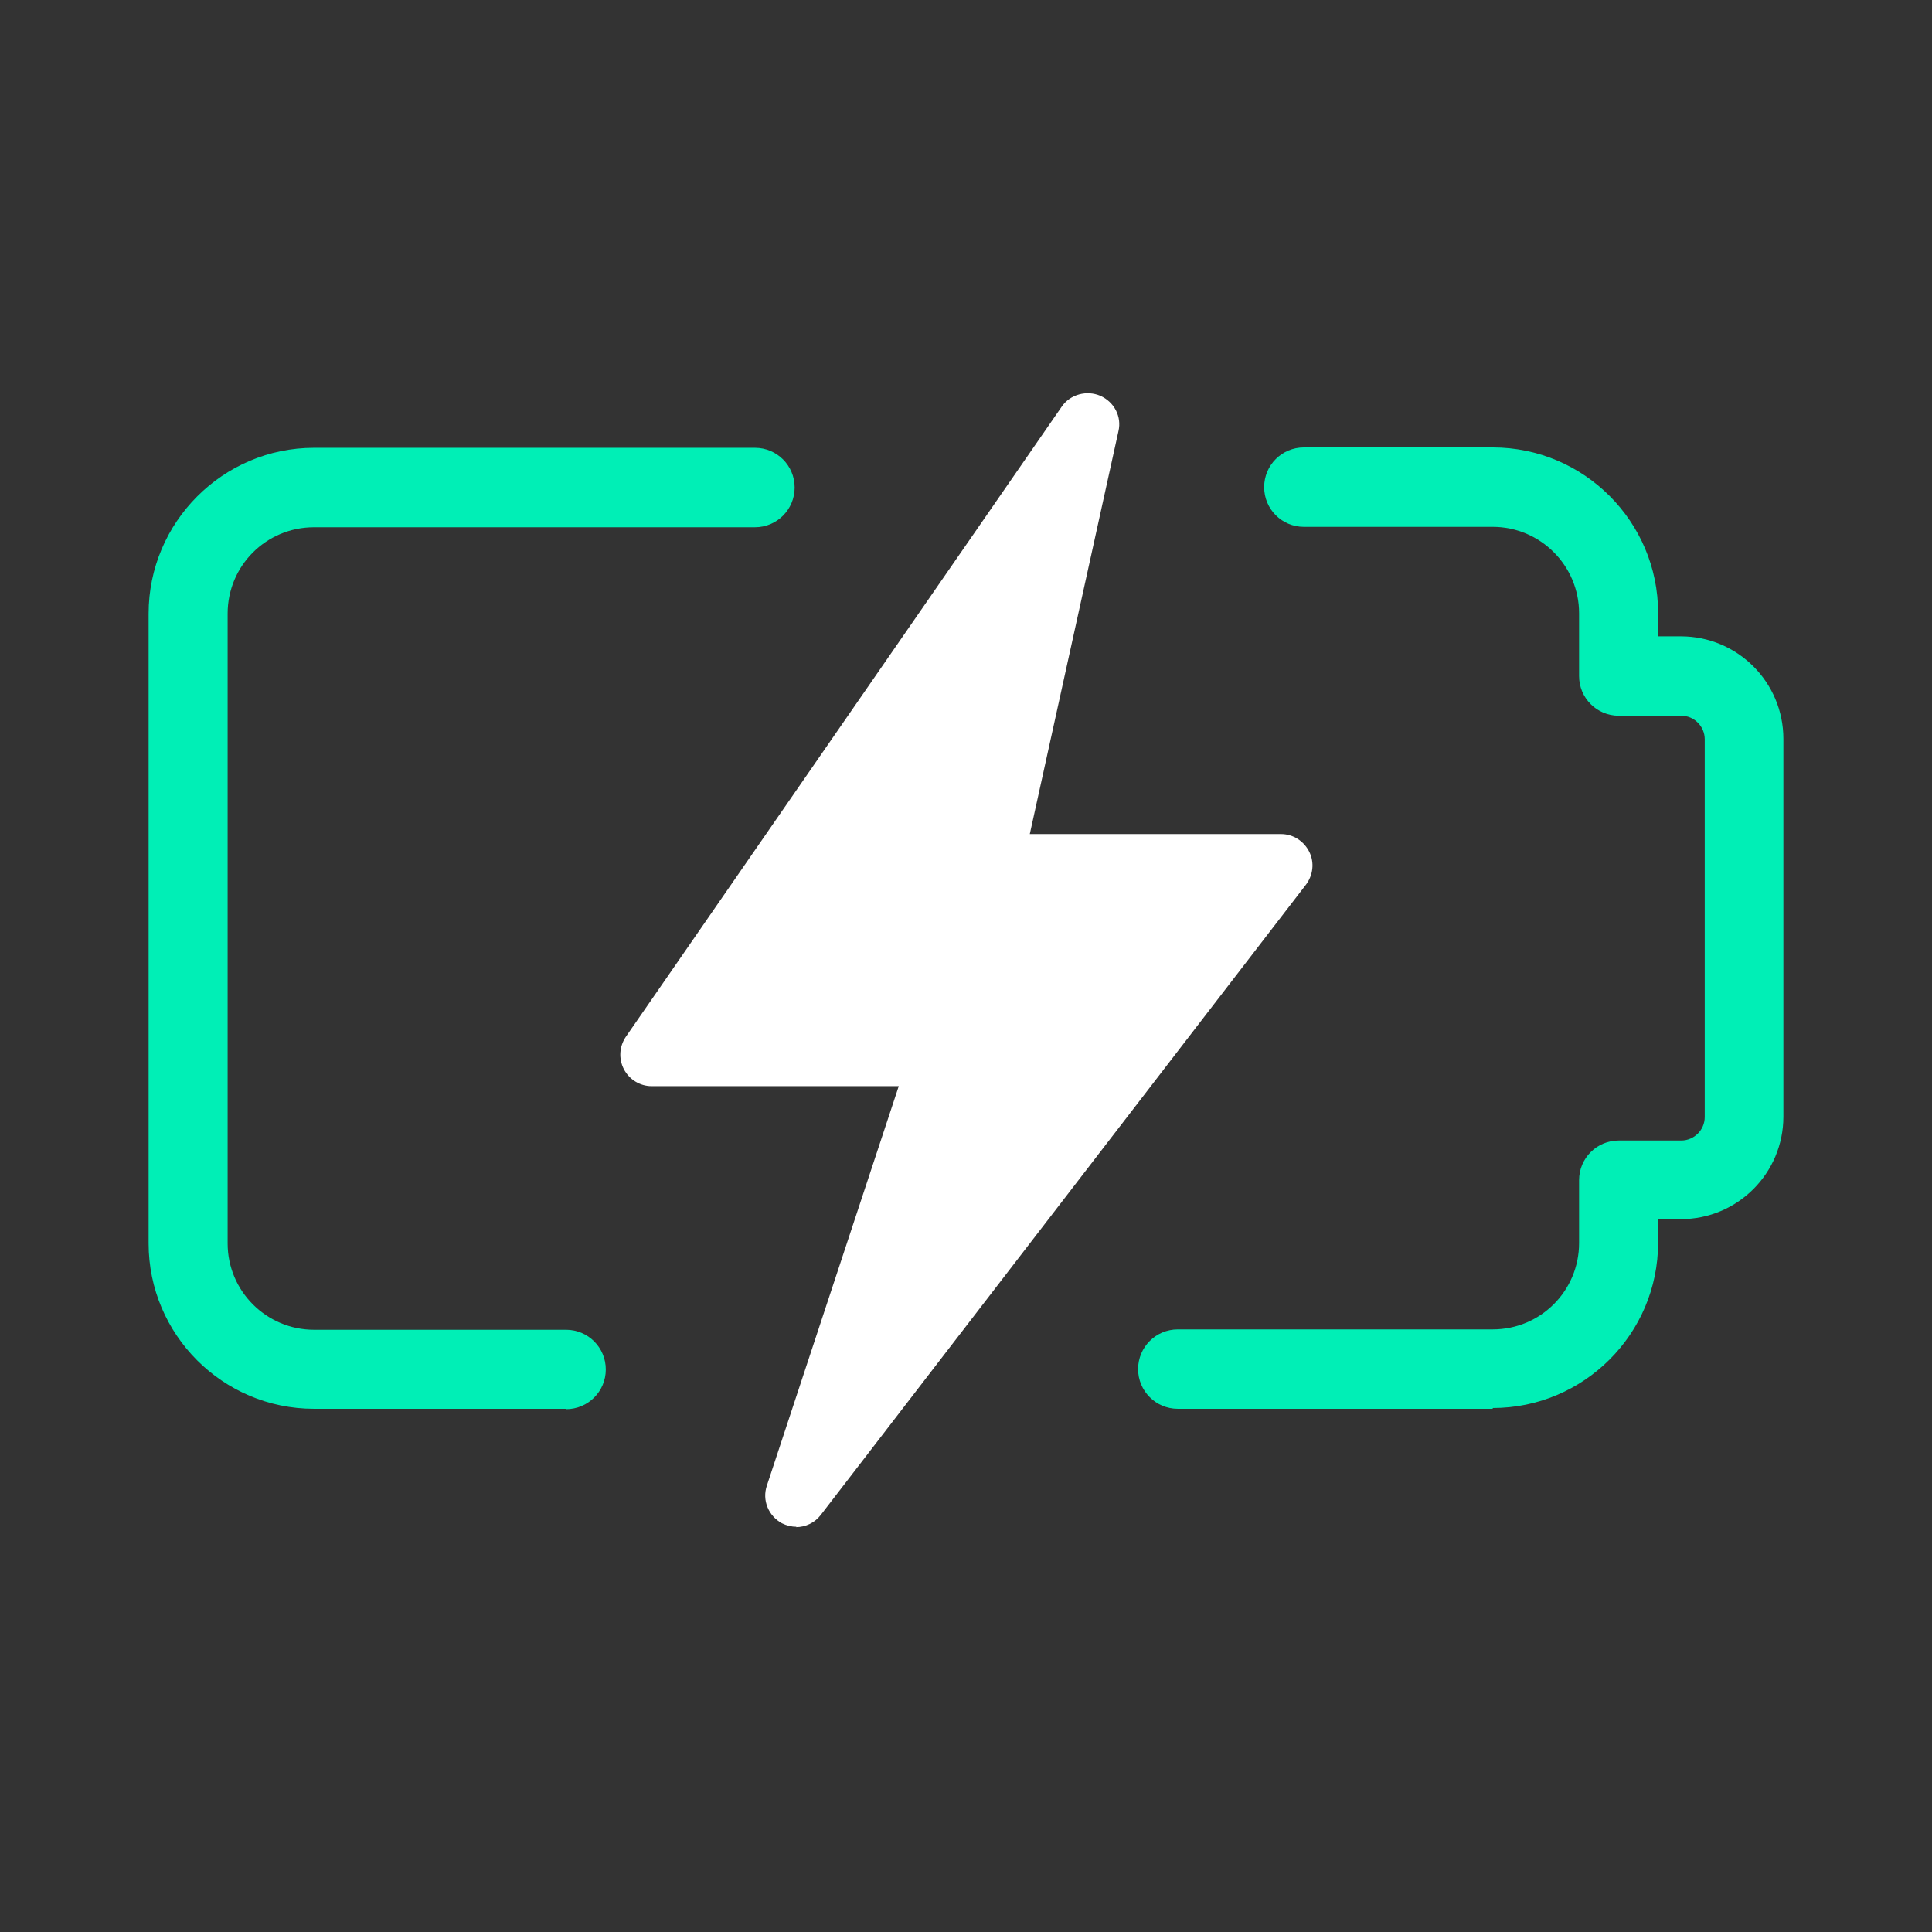
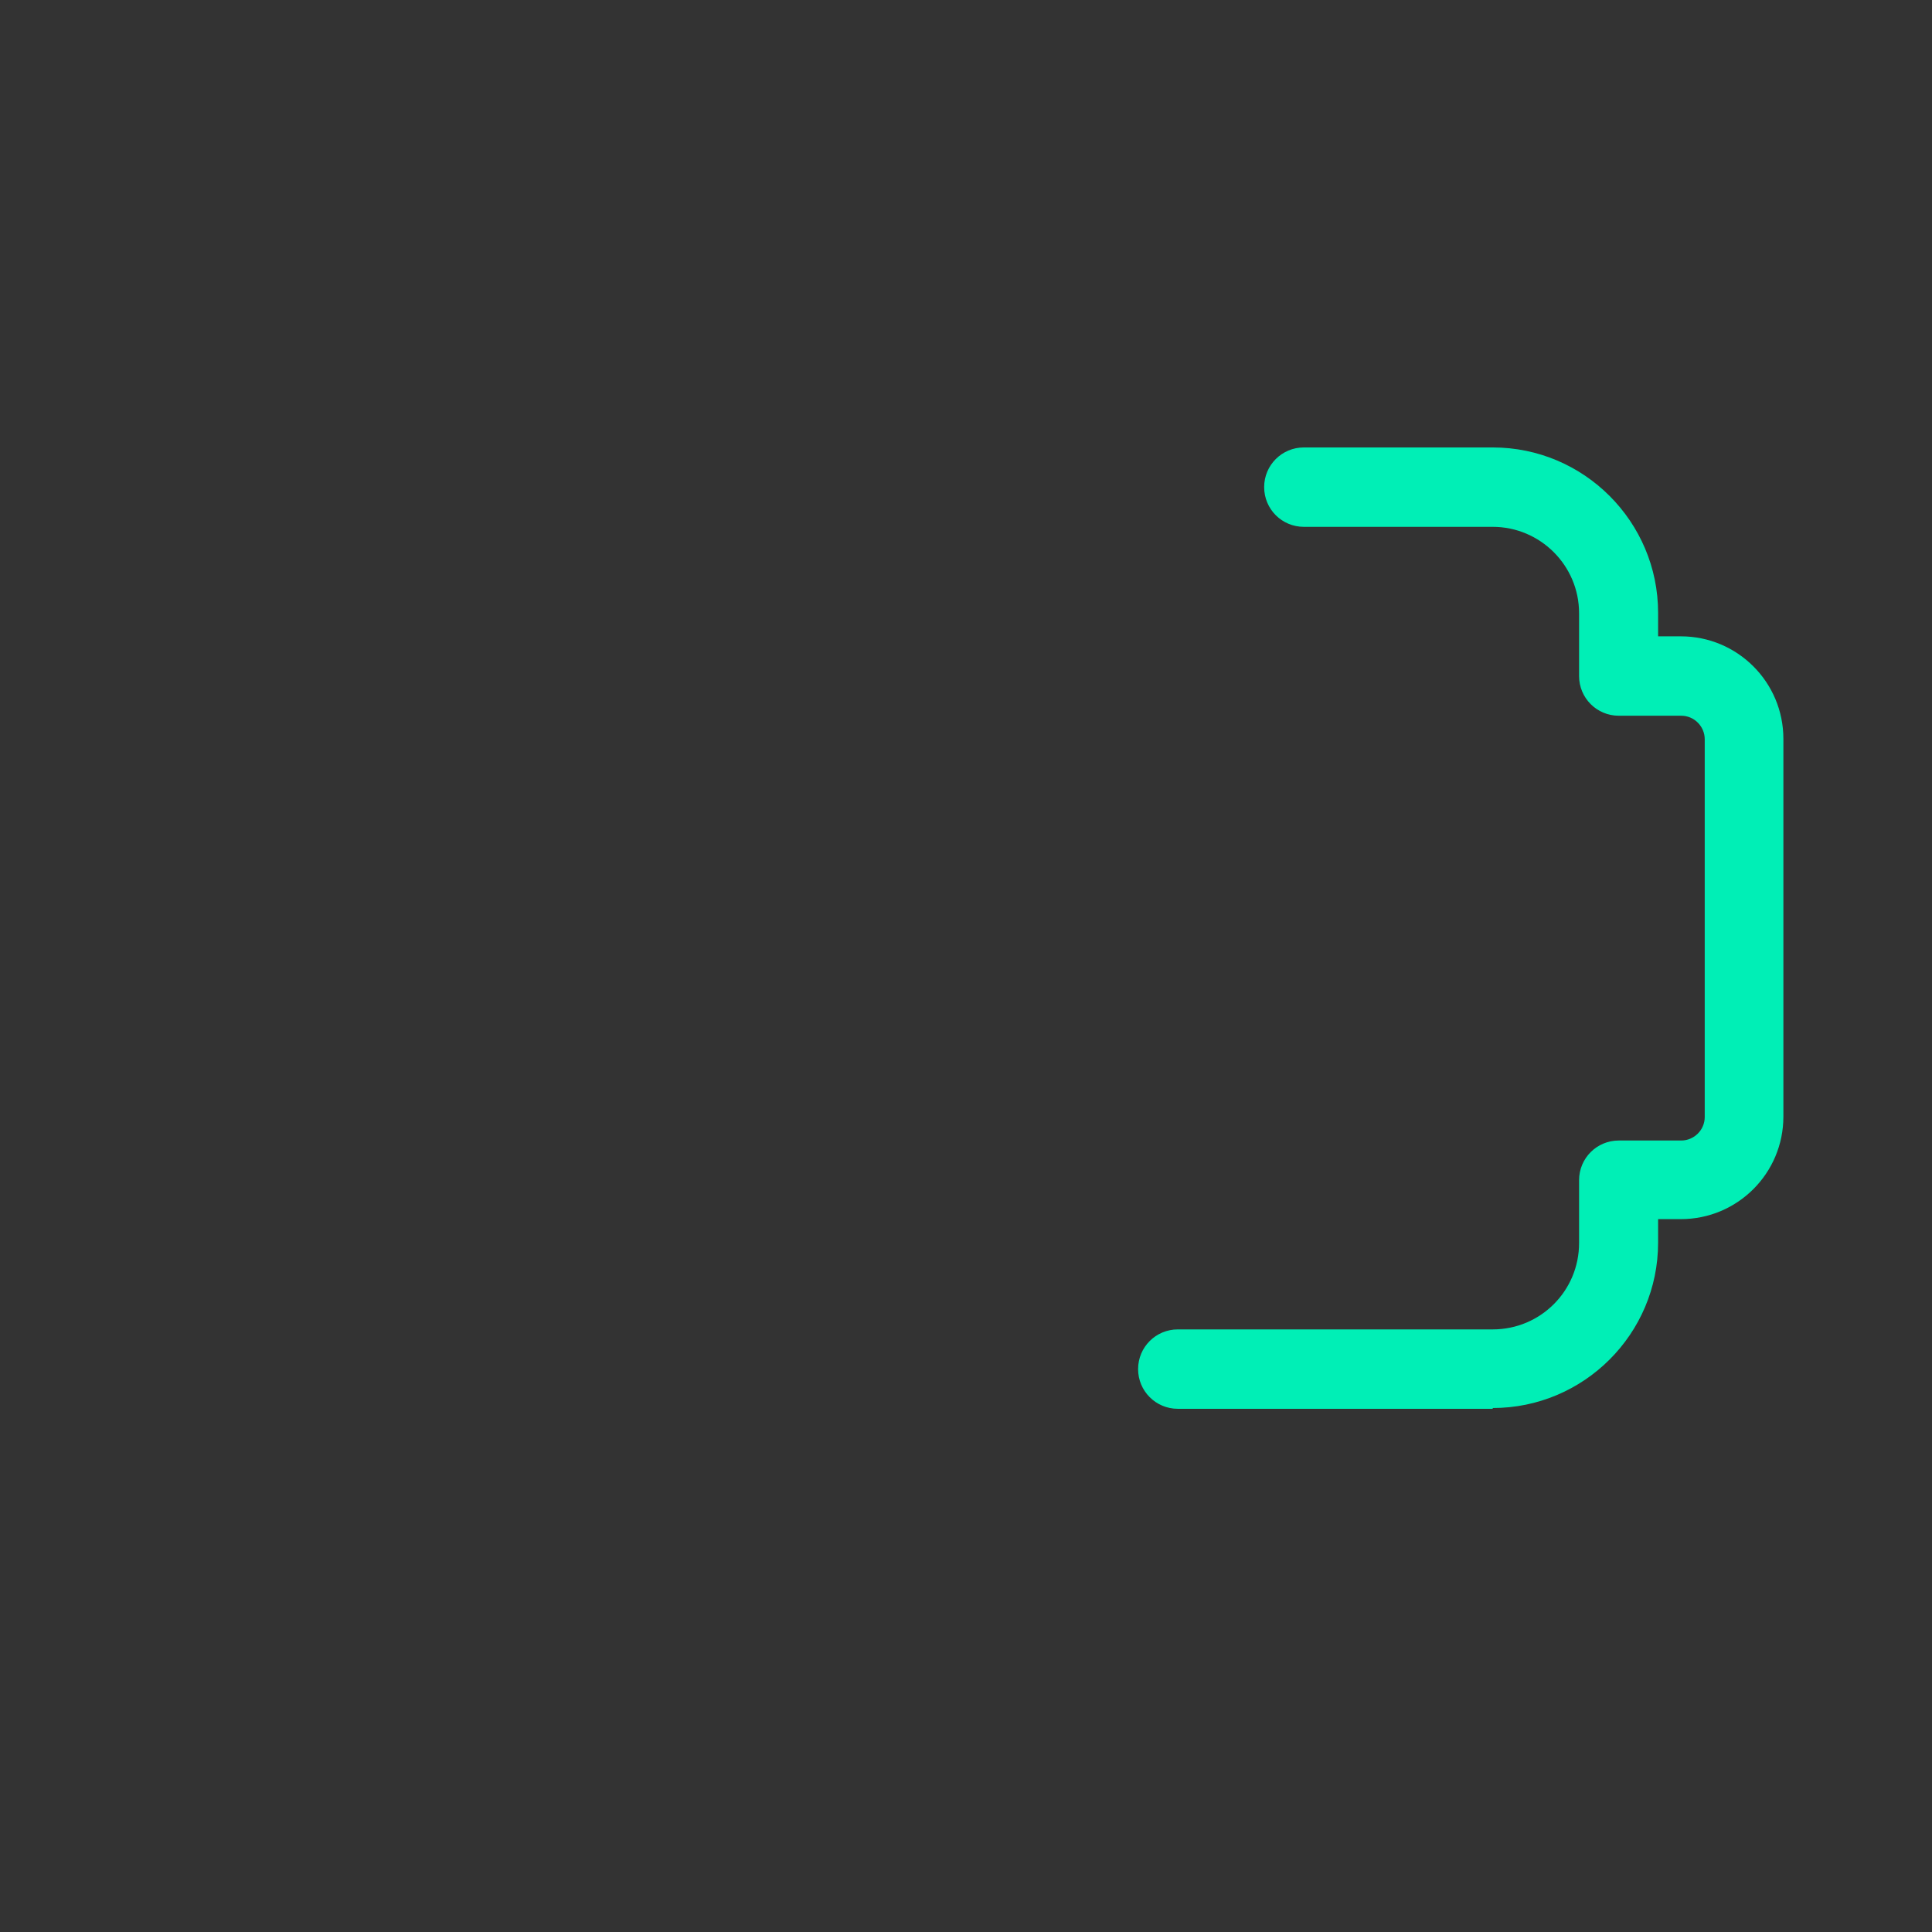
<svg xmlns="http://www.w3.org/2000/svg" width="52" height="52" viewBox="0 0 52 52" fill="none">
  <rect x="0" y="0" width="52" height="52" fill="#333333" stroke="none" />
-   <path d="M40.177 37.7H31.701C31.234 37.7 30.85 37.316 30.85 36.849C30.85 36.382 31.234 35.998 31.701 35.998H40.177C41.578 35.998 42.719 34.857 42.719 33.457V31.766C42.719 31.299 43.103 30.915 43.57 30.915H45.251C45.718 30.915 46.101 30.531 46.101 30.064V19.897C46.101 19.43 45.718 19.046 45.251 19.046H43.57C43.103 19.046 42.719 18.662 42.719 18.195V16.504C42.719 15.104 41.578 13.962 40.177 13.962H35.094C34.627 13.962 34.243 13.578 34.243 13.111C34.243 12.645 34.627 12.261 35.094 12.261H40.177C42.512 12.261 44.41 14.159 44.41 16.494V17.344H45.24C46.641 17.344 47.782 18.486 47.782 19.886V30.054C47.782 31.454 46.641 32.596 45.24 32.596H44.41V33.446C44.41 35.781 42.512 37.679 40.177 37.679V37.7Z" fill="#00EFB6" />
+   <path d="M40.177 37.7H31.701C31.234 37.7 30.85 37.316 30.85 36.849C30.85 36.382 31.234 35.998 31.701 35.998H40.177C41.578 35.998 42.719 34.857 42.719 33.457V31.766C42.719 31.299 43.103 30.915 43.57 30.915H45.251C45.718 30.915 46.101 30.531 46.101 30.064V19.897C46.101 19.43 45.718 19.046 45.251 19.046C43.103 19.046 42.719 18.662 42.719 18.195V16.504C42.719 15.104 41.578 13.962 40.177 13.962H35.094C34.627 13.962 34.243 13.578 34.243 13.111C34.243 12.645 34.627 12.261 35.094 12.261H40.177C42.512 12.261 44.41 14.159 44.41 16.494V17.344H45.24C46.641 17.344 47.782 18.486 47.782 19.886V30.054C47.782 31.454 46.641 32.596 45.24 32.596H44.41V33.446C44.41 35.781 42.512 37.679 40.177 37.679V37.7Z" fill="#00EFB6" />
  <path d="M40.177 37.918H31.701C31.11 37.918 30.632 37.441 30.632 36.849C30.632 36.258 31.11 35.781 31.701 35.781H40.177C41.464 35.781 42.501 34.743 42.501 33.457V31.766C42.501 31.174 42.978 30.697 43.57 30.697H45.251C45.593 30.697 45.883 30.417 45.883 30.064V19.897C45.883 19.554 45.603 19.264 45.251 19.264H43.57C42.978 19.264 42.501 18.787 42.501 18.195V16.504C42.501 15.218 41.453 14.18 40.177 14.18H35.094C34.502 14.18 34.025 13.703 34.025 13.111C34.025 12.52 34.502 12.043 35.094 12.043H40.177C42.636 12.043 44.628 14.045 44.628 16.494V17.127H45.24C46.765 17.127 48 18.361 48 19.886V30.054C48 31.579 46.765 32.813 45.24 32.813H44.628V33.446C44.628 35.905 42.626 37.897 40.177 37.897V37.918ZM31.701 36.227C31.359 36.227 31.068 36.507 31.068 36.86C31.068 37.212 31.348 37.492 31.701 37.492H40.177C42.398 37.492 44.203 35.687 44.203 33.477V32.409H45.251C46.537 32.409 47.575 31.371 47.575 30.085V19.917C47.575 18.631 46.537 17.593 45.251 17.593H44.203V16.525C44.203 14.305 42.398 12.51 40.177 12.51H35.094C34.751 12.51 34.461 12.79 34.461 13.143C34.461 13.495 34.741 13.775 35.094 13.775H40.177C41.702 13.775 42.937 15.01 42.937 16.535V18.226C42.937 18.569 43.217 18.859 43.57 18.859H45.251C45.842 18.859 46.319 19.336 46.319 19.928V30.095C46.319 30.687 45.842 31.164 45.251 31.164H43.57C43.227 31.164 42.937 31.444 42.937 31.797V33.488C42.937 35.013 41.702 36.248 40.177 36.248H31.701V36.227Z" fill="#00EFB6" />
-   <path d="M15.236 37.7H8.451C6.116 37.7 4.218 35.801 4.218 33.467V16.514C4.218 14.18 6.116 12.271 8.451 12.271H20.32C20.787 12.271 21.171 12.655 21.171 13.122C21.171 13.589 20.787 13.973 20.32 13.973H8.451C7.05 13.973 5.909 15.114 5.909 16.514V33.467C5.909 34.868 7.05 36.009 8.451 36.009H15.236C15.703 36.009 16.087 36.393 16.087 36.86C16.087 37.327 15.703 37.71 15.236 37.71V37.7Z" fill="#00EFB6" />
-   <path d="M15.236 37.918H8.451C5.992 37.918 4 35.916 4 33.467V16.514C4 14.056 6.002 12.053 8.451 12.053H20.32C20.911 12.053 21.388 12.53 21.388 13.122C21.388 13.713 20.911 14.191 20.32 14.191H8.451C7.164 14.191 6.127 15.228 6.127 16.514V33.467C6.127 34.754 7.175 35.791 8.451 35.791H15.236C15.827 35.791 16.305 36.268 16.305 36.86C16.305 37.451 15.827 37.928 15.236 37.928V37.918ZM8.451 12.489C6.241 12.489 4.436 14.294 4.436 16.514V33.467C4.436 35.687 6.241 37.482 8.461 37.482H15.246C15.589 37.482 15.879 37.202 15.879 36.849C15.879 36.496 15.599 36.216 15.246 36.216H8.461C6.936 36.216 5.701 34.982 5.701 33.457V16.514C5.701 14.989 6.936 13.755 8.461 13.755H20.33C20.672 13.755 20.963 13.475 20.963 13.122C20.963 12.769 20.683 12.489 20.33 12.489H8.451Z" fill="#00EFB6" />
-   <path d="M21.44 41.093C21.305 41.093 21.171 41.062 21.046 40.999C20.683 40.802 20.506 40.377 20.641 39.983L24.19 29.234H17.539C17.228 29.234 16.938 29.058 16.792 28.778C16.647 28.497 16.668 28.166 16.844 27.906L28.578 10.943C28.806 10.611 29.253 10.497 29.616 10.653C29.989 10.819 30.197 11.213 30.103 11.607L27.717 22.449H34.481C34.803 22.449 35.094 22.636 35.239 22.926C35.384 23.217 35.343 23.559 35.145 23.818L22.094 40.771C21.928 40.989 21.679 41.103 21.419 41.103L21.44 41.093Z" fill="white" />
</svg>